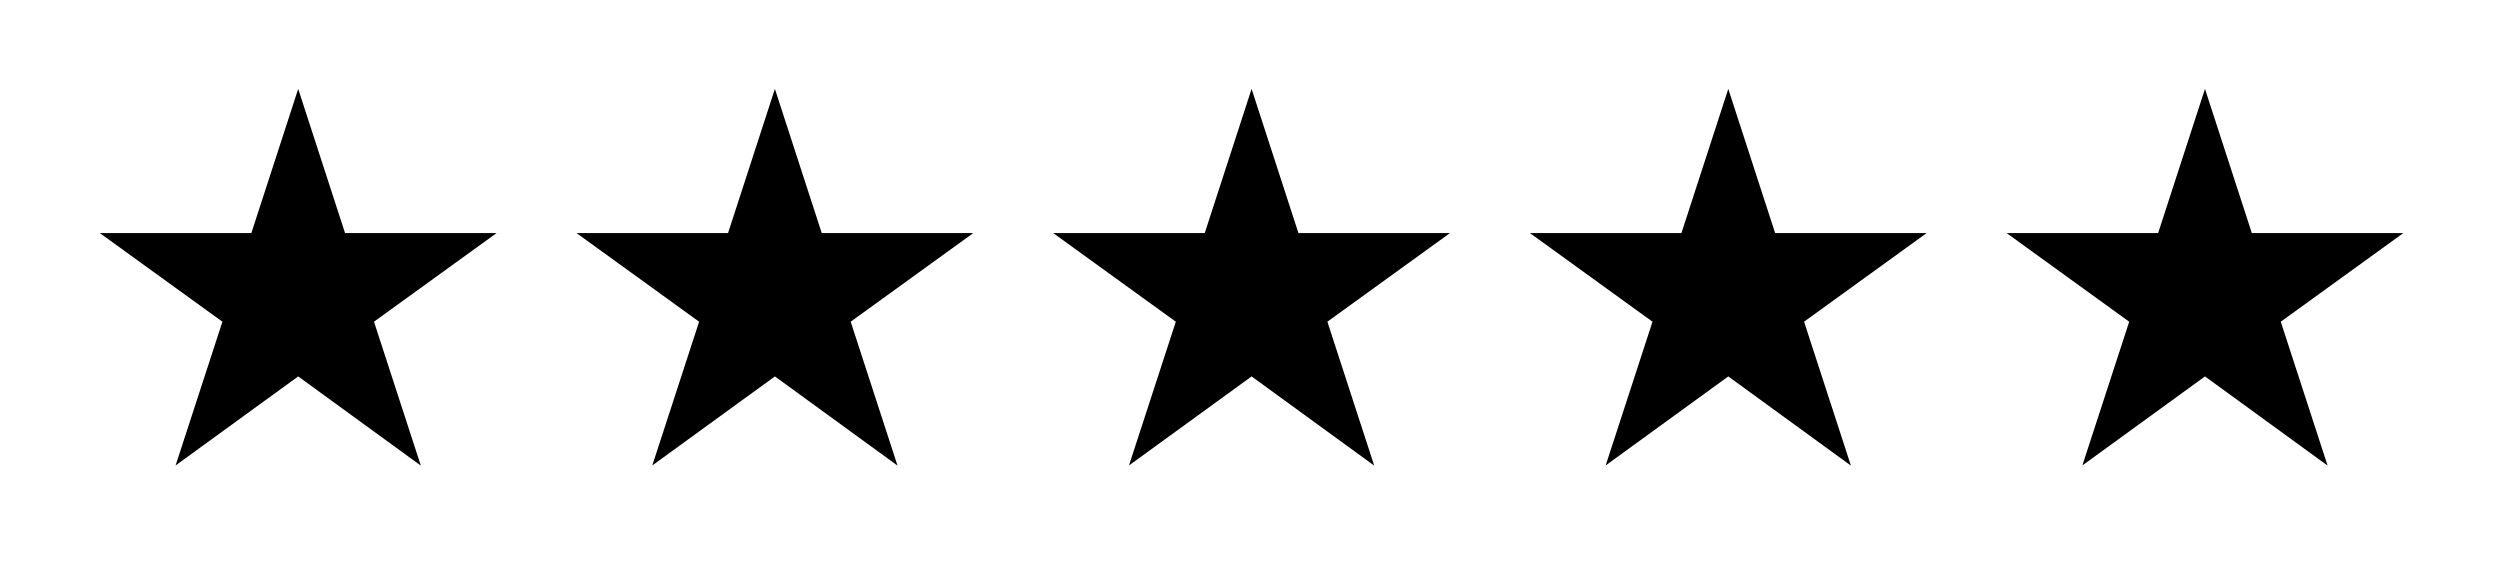
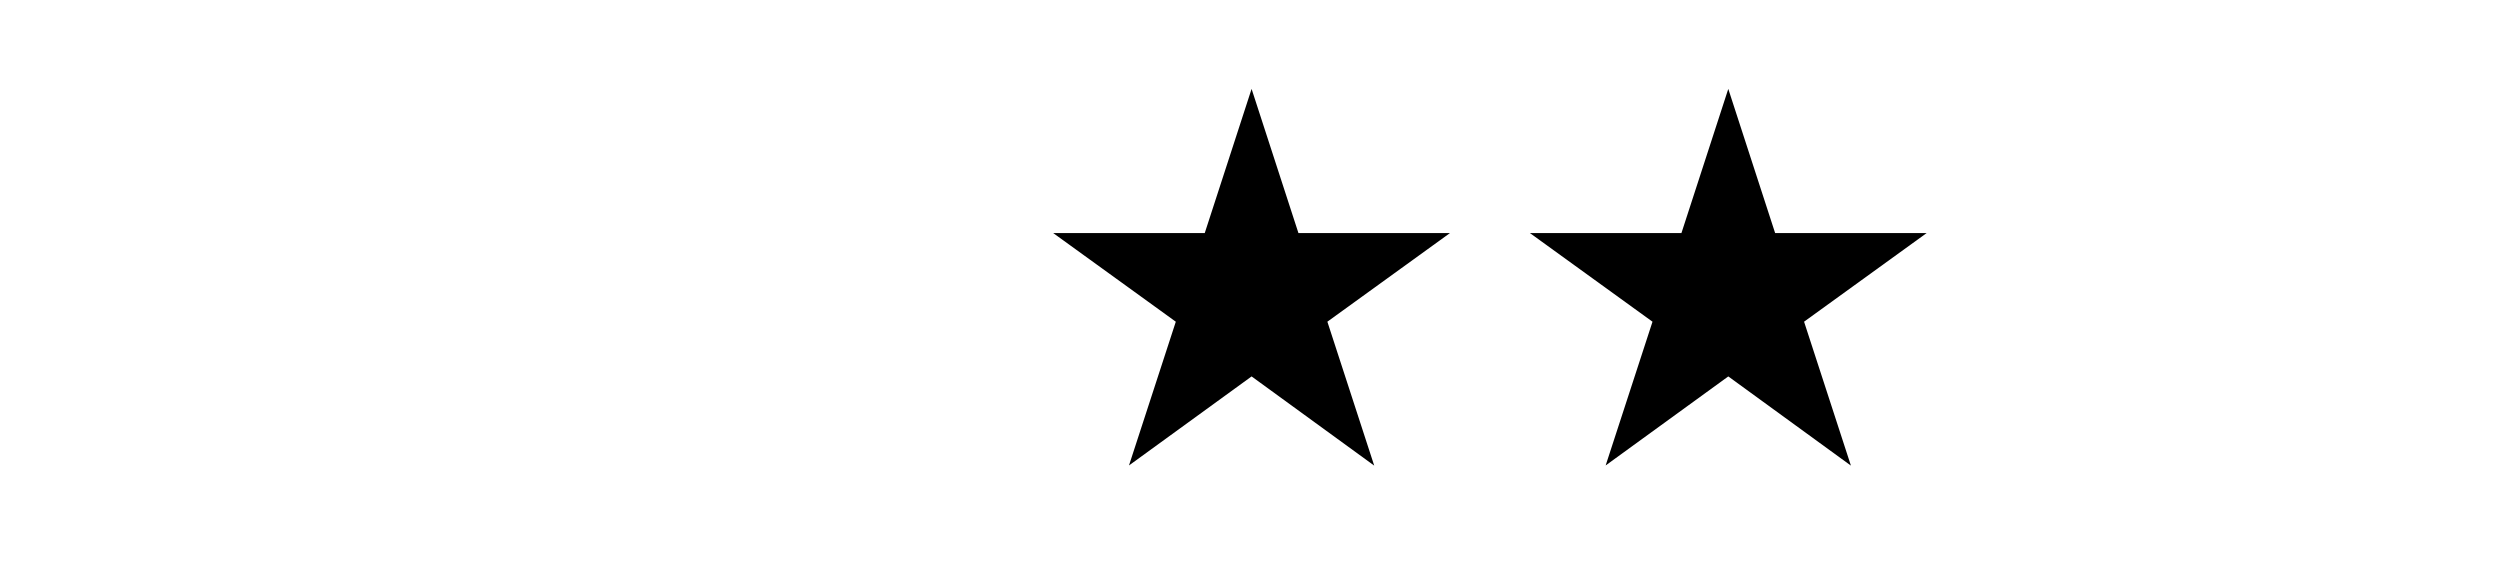
<svg xmlns="http://www.w3.org/2000/svg" version="1.1" id="Layer_1" x="0px" y="0px" width="118px" height="26.5px" viewBox="0 0 118 26.5" enable-background="new 0 0 118 26.5" xml:space="preserve">
  <g>
-     <polygon fill="#000000" points="14.075,4.196 16.286,11 23.44,11 17.652,15.184 19.863,21.977 14.075,17.767 8.288,21.969    10.498,15.185 4.71,11 11.864,11  " />
-     <polygon fill="#000000" points="36.575,4.196 38.786,11 45.94,11 40.152,15.184 42.363,21.977 36.575,17.767 30.788,21.969    32.998,15.185 27.21,11 34.364,11  " />
    <polygon fill="#000000" points="59.075,4.196 61.286,11 68.439,11 62.652,15.184 64.863,21.977 59.075,17.767 53.288,21.969    55.498,15.185 49.71,11 56.864,11  " />
    <polygon fill="#000000" points="81.575,4.196 83.786,11 90.939,11 85.152,15.184 87.363,21.977 81.575,17.767 75.787,21.969    77.998,15.185 72.211,11 79.364,11  " />
-     <polygon fill="#000000" points="104.075,4.196 106.286,11 113.439,11 107.652,15.184 109.863,21.977 104.075,17.767 98.287,21.969    100.498,15.185 94.711,11 101.864,11  " />
  </g>
</svg>